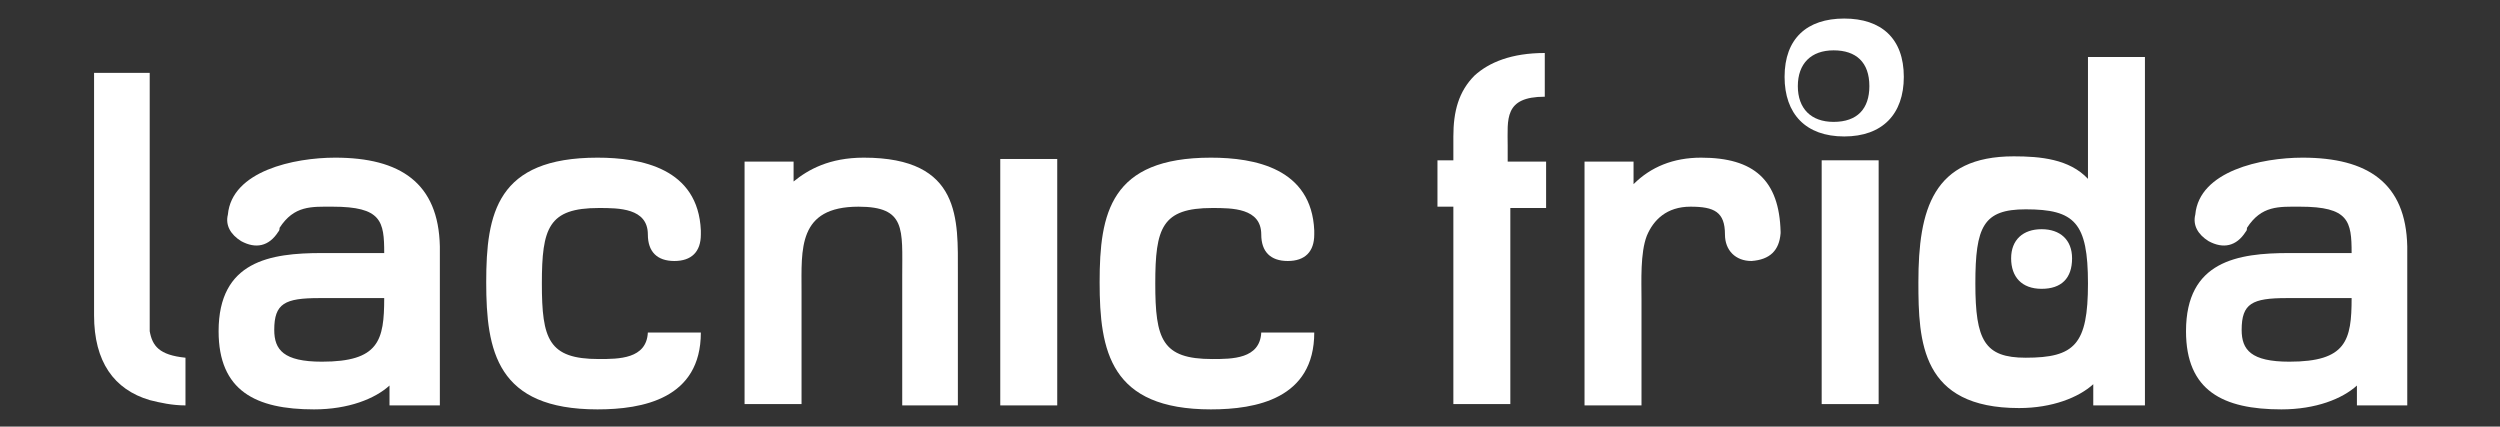
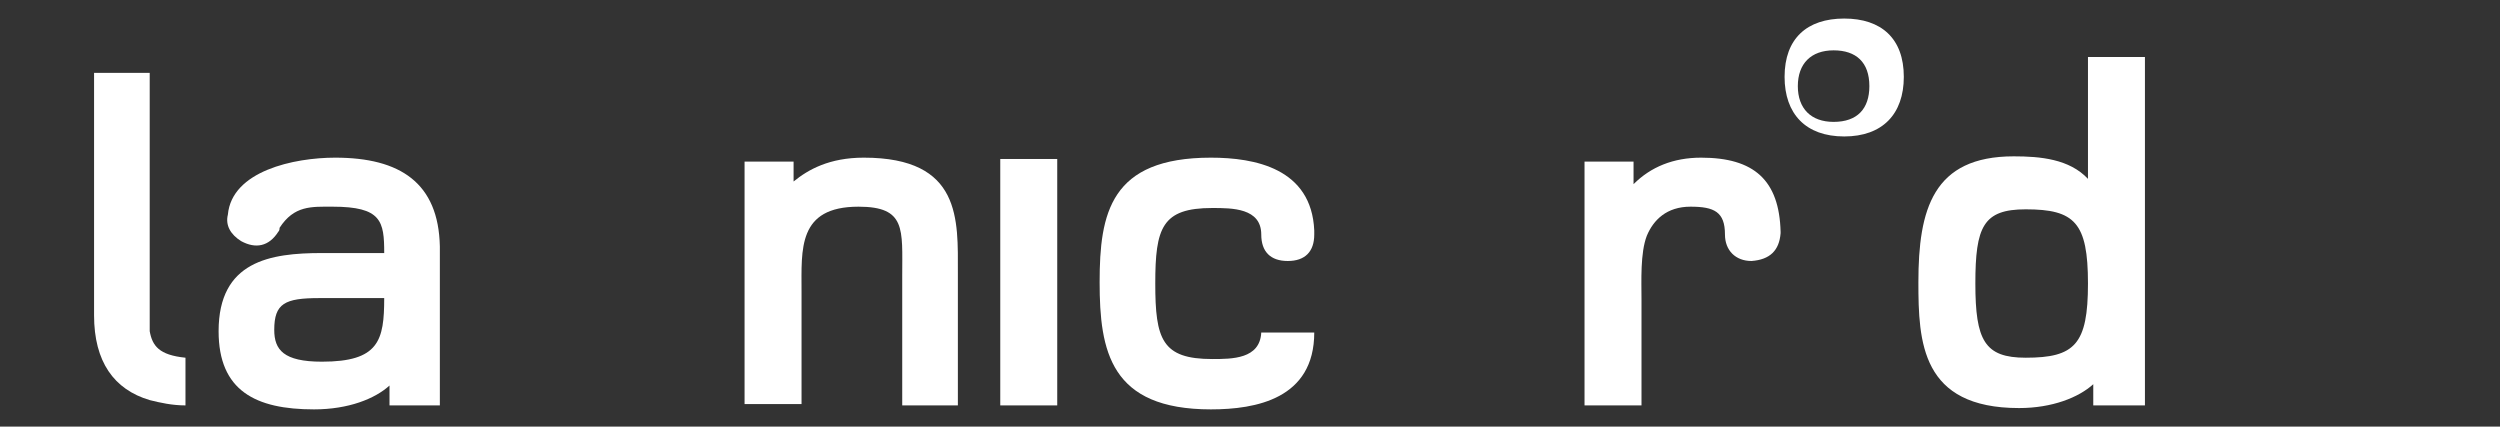
<svg xmlns="http://www.w3.org/2000/svg" version="1.1" id="Capa_1" x="0px" y="0px" viewBox="0 0 188.7 32.2" style="enable-background:new 0 0 188.7 32.2;" xml:space="preserve">
  <rect x="0" y="0" width="188.7" height="32.2" fill="#333333" stroke="none" />
  <style type="text/css">
	.st0{fill:#FFFFFF;}
</style>
  <g>
    <g>
-       <path class="st0" d="M137.5,30.5V12.1h4.3v18.4H137.5z" />
      <path class="st0" d="M158,30.5v-1.5c-1.1,1-3.1,1.8-5.6,1.8c-7.4,0-7.6-5-7.6-9.5c0-5.5,1.1-9.5,7.2-9.5c2,0,4.2,0.2,5.6,1.7V4.3    h4.3v26.3H158z M152.9,15.8c-3.2,0-3.8,1.3-3.8,5.6s0.7,5.6,3.8,5.6c3.7,0,4.7-1,4.7-5.6C157.6,16.8,156.6,15.8,152.9,15.8z" />
-       <path class="st0" d="M173.8,11.9c-3.1,0-7.8,1-8.1,4.3c-0.2,0.8,0.2,1.5,1,2c1.1,0.6,2.1,0.4,2.8-0.7c0.1-0.1,0.1-0.2,0.1-0.3    c1.1-1.7,2.4-1.6,4-1.6c3.7,0,3.9,1.1,3.9,3.5h-4.7c-3.9,0-7.8,0.6-7.8,5.9c0,4.5,2.8,5.9,7.2,5.9c2.6,0,4.6-0.8,5.7-1.8v1.5h3.8    v-12C181.6,13.8,178.7,11.9,173.8,11.9z M172.8,27.3c-2.9,0-3.6-0.9-3.6-2.4c0-2,0.8-2.4,3.4-2.4h4.9    C177.5,25.7,177.1,27.3,172.8,27.3z" />
      <path class="st0" d="M134.4,17.6C134.4,17.6,134.4,17.5,134.4,17.6c0-0.1,0-0.1,0-0.1c-0.1-3.9-2-5.6-6-5.6c-2.1,0-3.8,0.7-5.1,2    v-1.7h-3.7v18.4h4.3v-8c0-1.4-0.1-3.5,0.4-4.8c0.5-1.2,1.5-2.2,3.3-2.2c1.8,0,2.6,0.4,2.6,2.1h0c0,1.2,0.8,2,2,2    C133.6,19.6,134.3,18.9,134.4,17.6L134.4,17.6C134.4,17.6,134.4,17.6,134.4,17.6z" />
-       <path class="st0" d="M113.8,12.1V11c0-2-0.3-3.7,2.8-3.7v0V4v0c-2.5,0-4.2,0.7-5.3,1.7c-1.2,1.2-1.6,2.7-1.6,4.6v1.8h-1.2v3.5h1.2    v14.9h4.3V15.7h2.7v-3.5H113.8z" />
      <path class="st0" d="M139.2,1.4c-2.8,0-4.5,1.5-4.5,4.4c0,2.8,1.6,4.5,4.5,4.5c2.9,0,4.5-1.7,4.5-4.5C143.7,2.9,142,1.4,139.2,1.4    z M138.4,9.2c-1.7,0-2.7-1-2.7-2.7c0-1.7,1-2.7,2.7-2.7c1.7,0,2.7,0.9,2.7,2.7C141.1,8.2,140.2,9.2,138.4,9.2z" />
      <g>
-         <path class="st0" d="M154.1,17.3c-1.4,0-2.3,0.8-2.3,2.2c0,1.4,0.8,2.3,2.3,2.3c1.5,0,2.3-0.8,2.3-2.3     C156.4,18.1,155.5,17.3,154.1,17.3z" />
-       </g>
+         </g>
    </g>
    <g>
      <g>
        <path class="st0" d="M68.1,30.5v-9.7c0-3.5,0.3-5.2-3.3-5.2c-4.6,0-4.3,3.2-4.3,6.4v8.5h-4.3V12.2h3.7v1.5     c1.1-0.9,2.7-1.8,5.3-1.8c7.4,0,7.1,4.7,7.1,8.7v10H68.1z" />
        <path class="st0" d="M25.3,11.9c-3.1,0-7.8,1-8.1,4.3c-0.2,0.8,0.2,1.5,1,2c1.1,0.6,2.1,0.4,2.8-0.7c0.1-0.1,0.1-0.2,0.1-0.3     c1.1-1.7,2.4-1.6,4-1.6c3.7,0,3.9,1.1,3.9,3.5h-4.7c-3.9,0-7.8,0.6-7.8,5.9c0,4.5,2.8,5.9,7.2,5.9c2.6,0,4.6-0.8,5.7-1.8v1.5h3.8     v-12C33.1,13.8,30.2,11.9,25.3,11.9z M24.3,27.3c-2.9,0-3.6-0.9-3.6-2.4c0-2,0.8-2.4,3.4-2.4H29C29,25.7,28.6,27.3,24.3,27.3z" />
        <path class="st0" d="M91.5,27.1c-3.8,0-4.3-1.5-4.3-5.7c0-4.2,0.5-5.7,4.3-5.7c1.5,0,3.7,0,3.7,2h0c0,1.3,0.7,2,2,2     c1.3,0,2-0.7,2-2c0-0.1,0-0.2,0-0.3c-0.2-4.7-4.5-5.5-7.8-5.5c-7.6,0-8.4,4.2-8.4,9.4c0,5.2,0.8,9.6,8.4,9.6     c3.4,0,7.8-0.8,7.8-5.8h-4C95.1,27.1,93,27.1,91.5,27.1z" />
        <path class="st0" d="M75.5,30.6V12h4.3v18.6H75.5z" />
-         <path class="st0" d="M45.2,27.1c-3.8,0-4.3-1.5-4.3-5.7c0-4.2,0.5-5.7,4.3-5.7c1.5,0,3.7,0,3.7,2h0c0,1.3,0.7,2,2,2     c1.3,0,2-0.7,2-2c0-0.1,0-0.2,0-0.3c-0.2-4.7-4.5-5.5-7.8-5.5c-7.6,0-8.4,4.2-8.4,9.4c0,5.2,0.8,9.6,8.4,9.6     c3.4,0,7.8-0.8,7.8-5.8h-4C48.8,27.1,46.7,27.1,45.2,27.1z" />
        <g>
          <path class="st0" d="M11.3,25l0-19.5H7.1l0,18.3c0,3.5,1.5,5.6,4.2,6.4c0.8,0.2,1.7,0.4,2.7,0.4V27C12,26.8,11.5,26.1,11.3,25z" />
        </g>
      </g>
    </g>
  </g>
</svg>